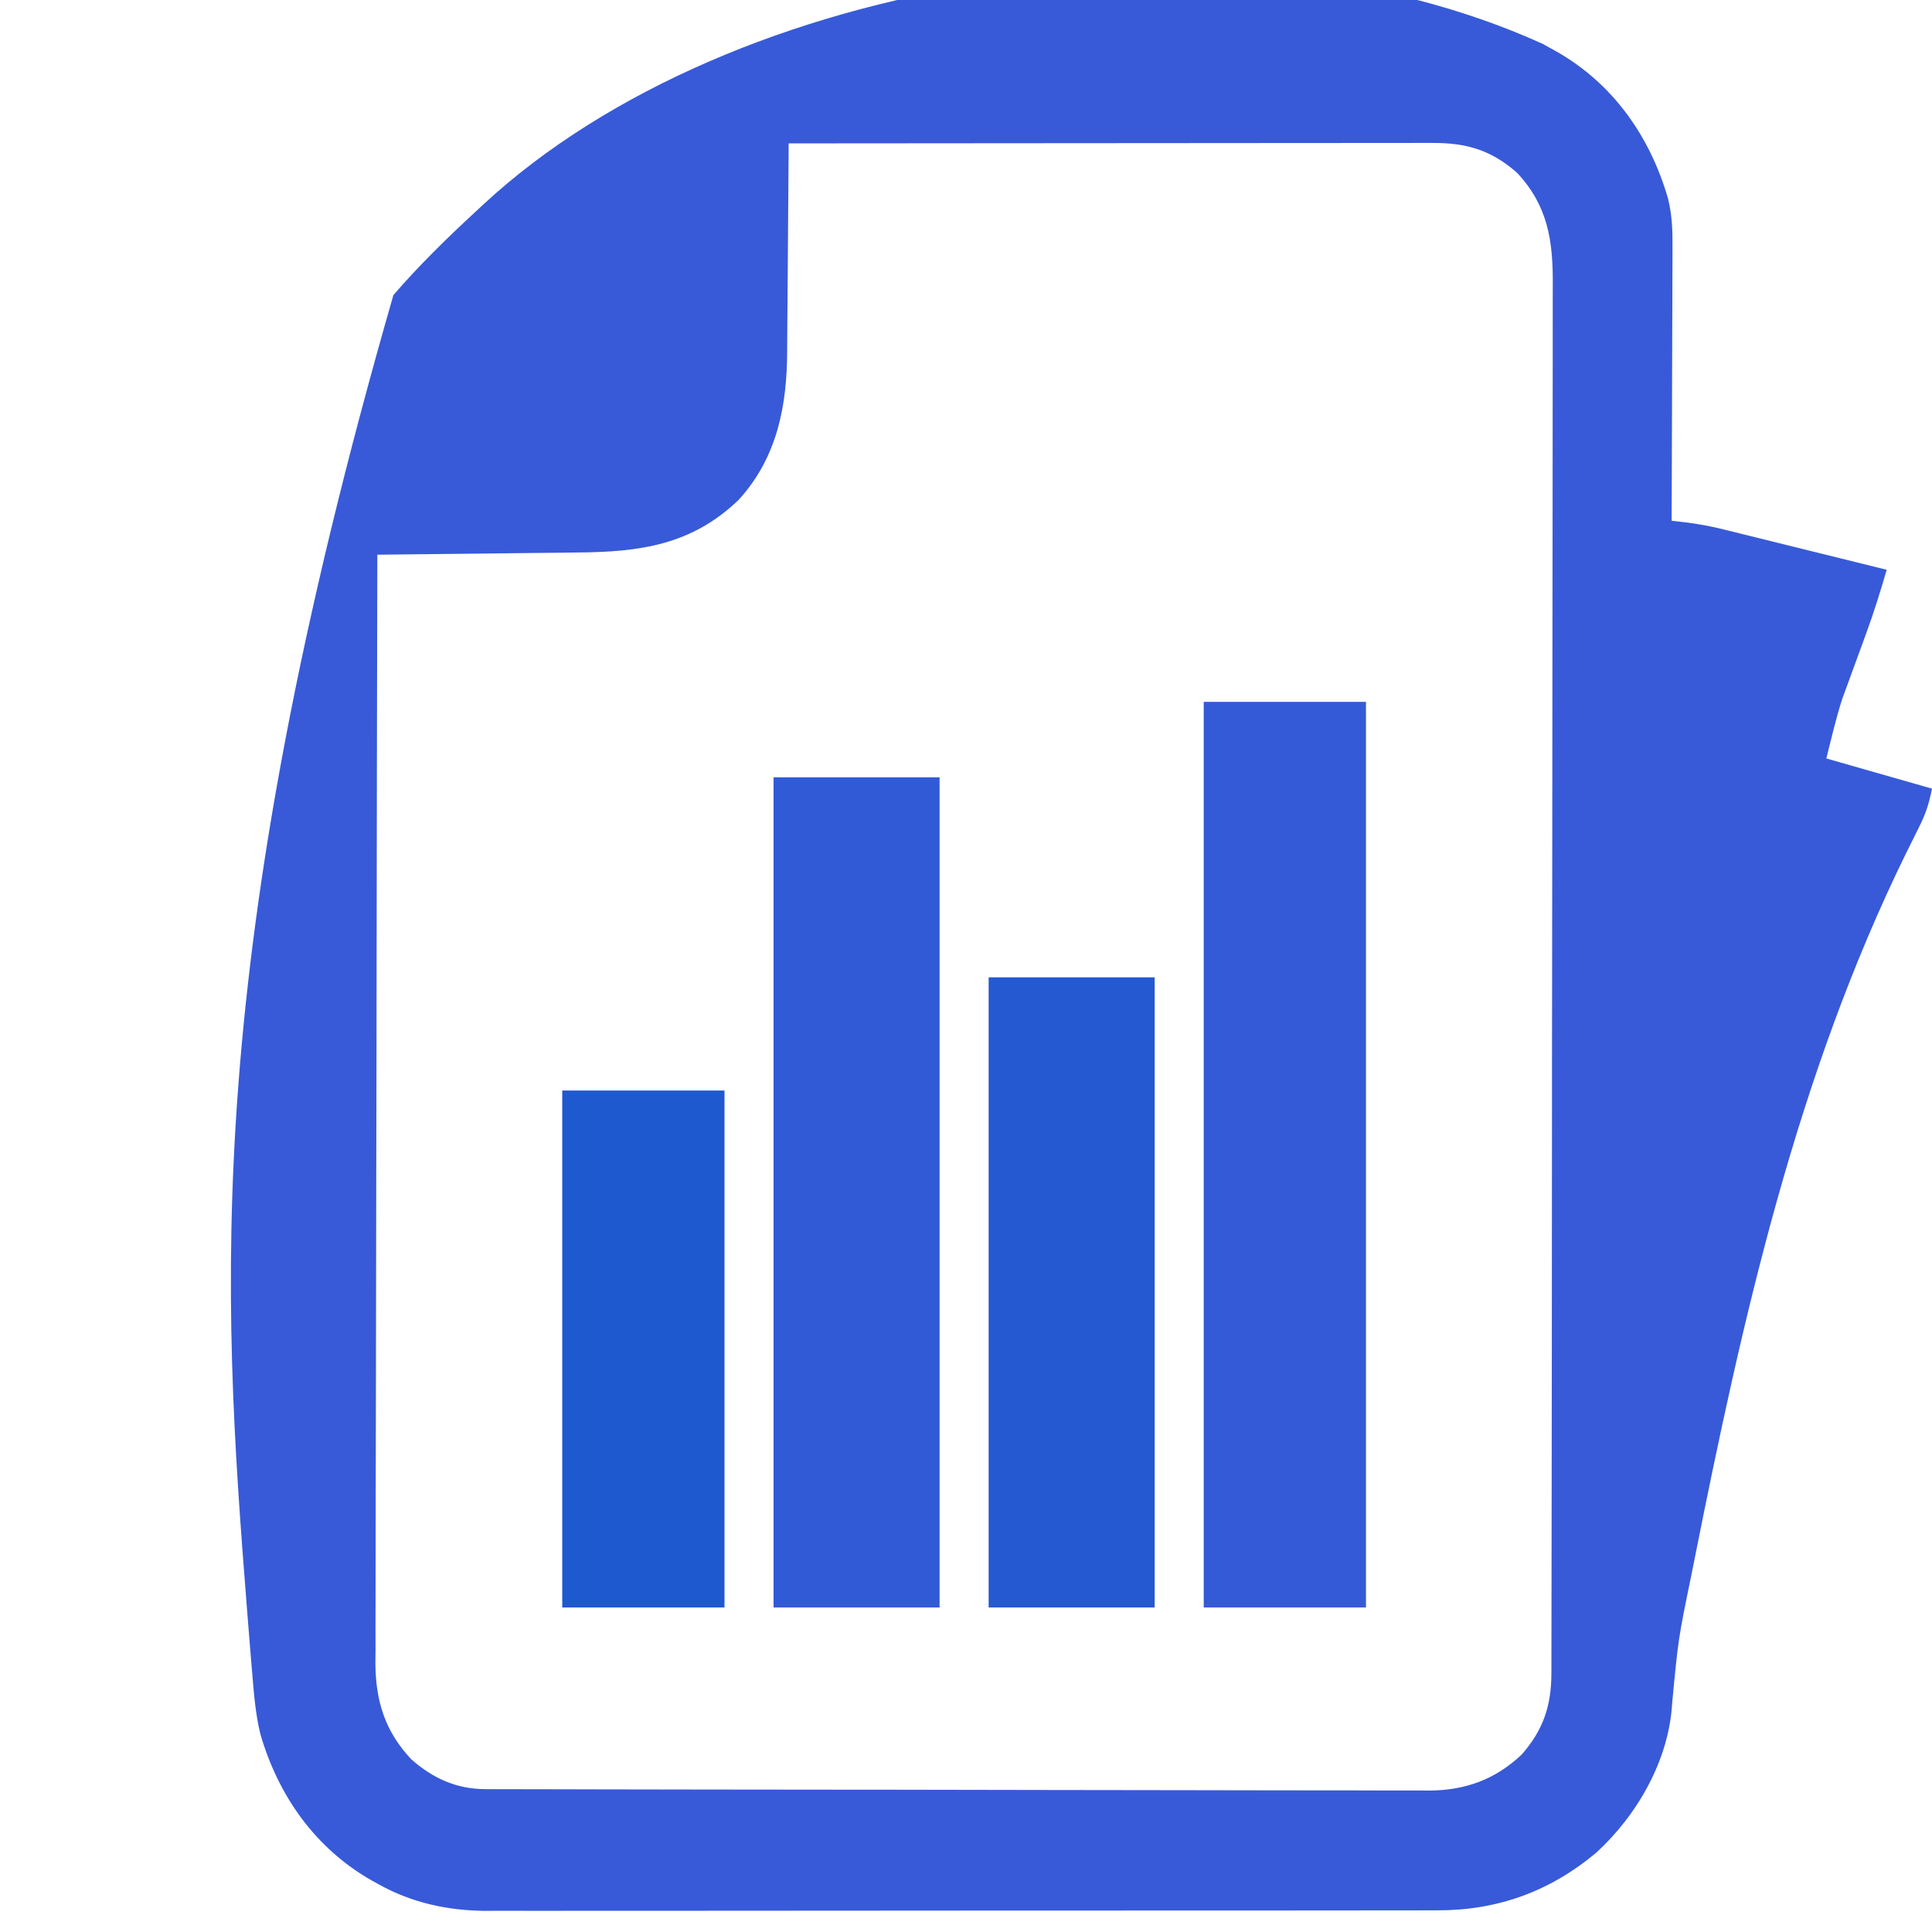
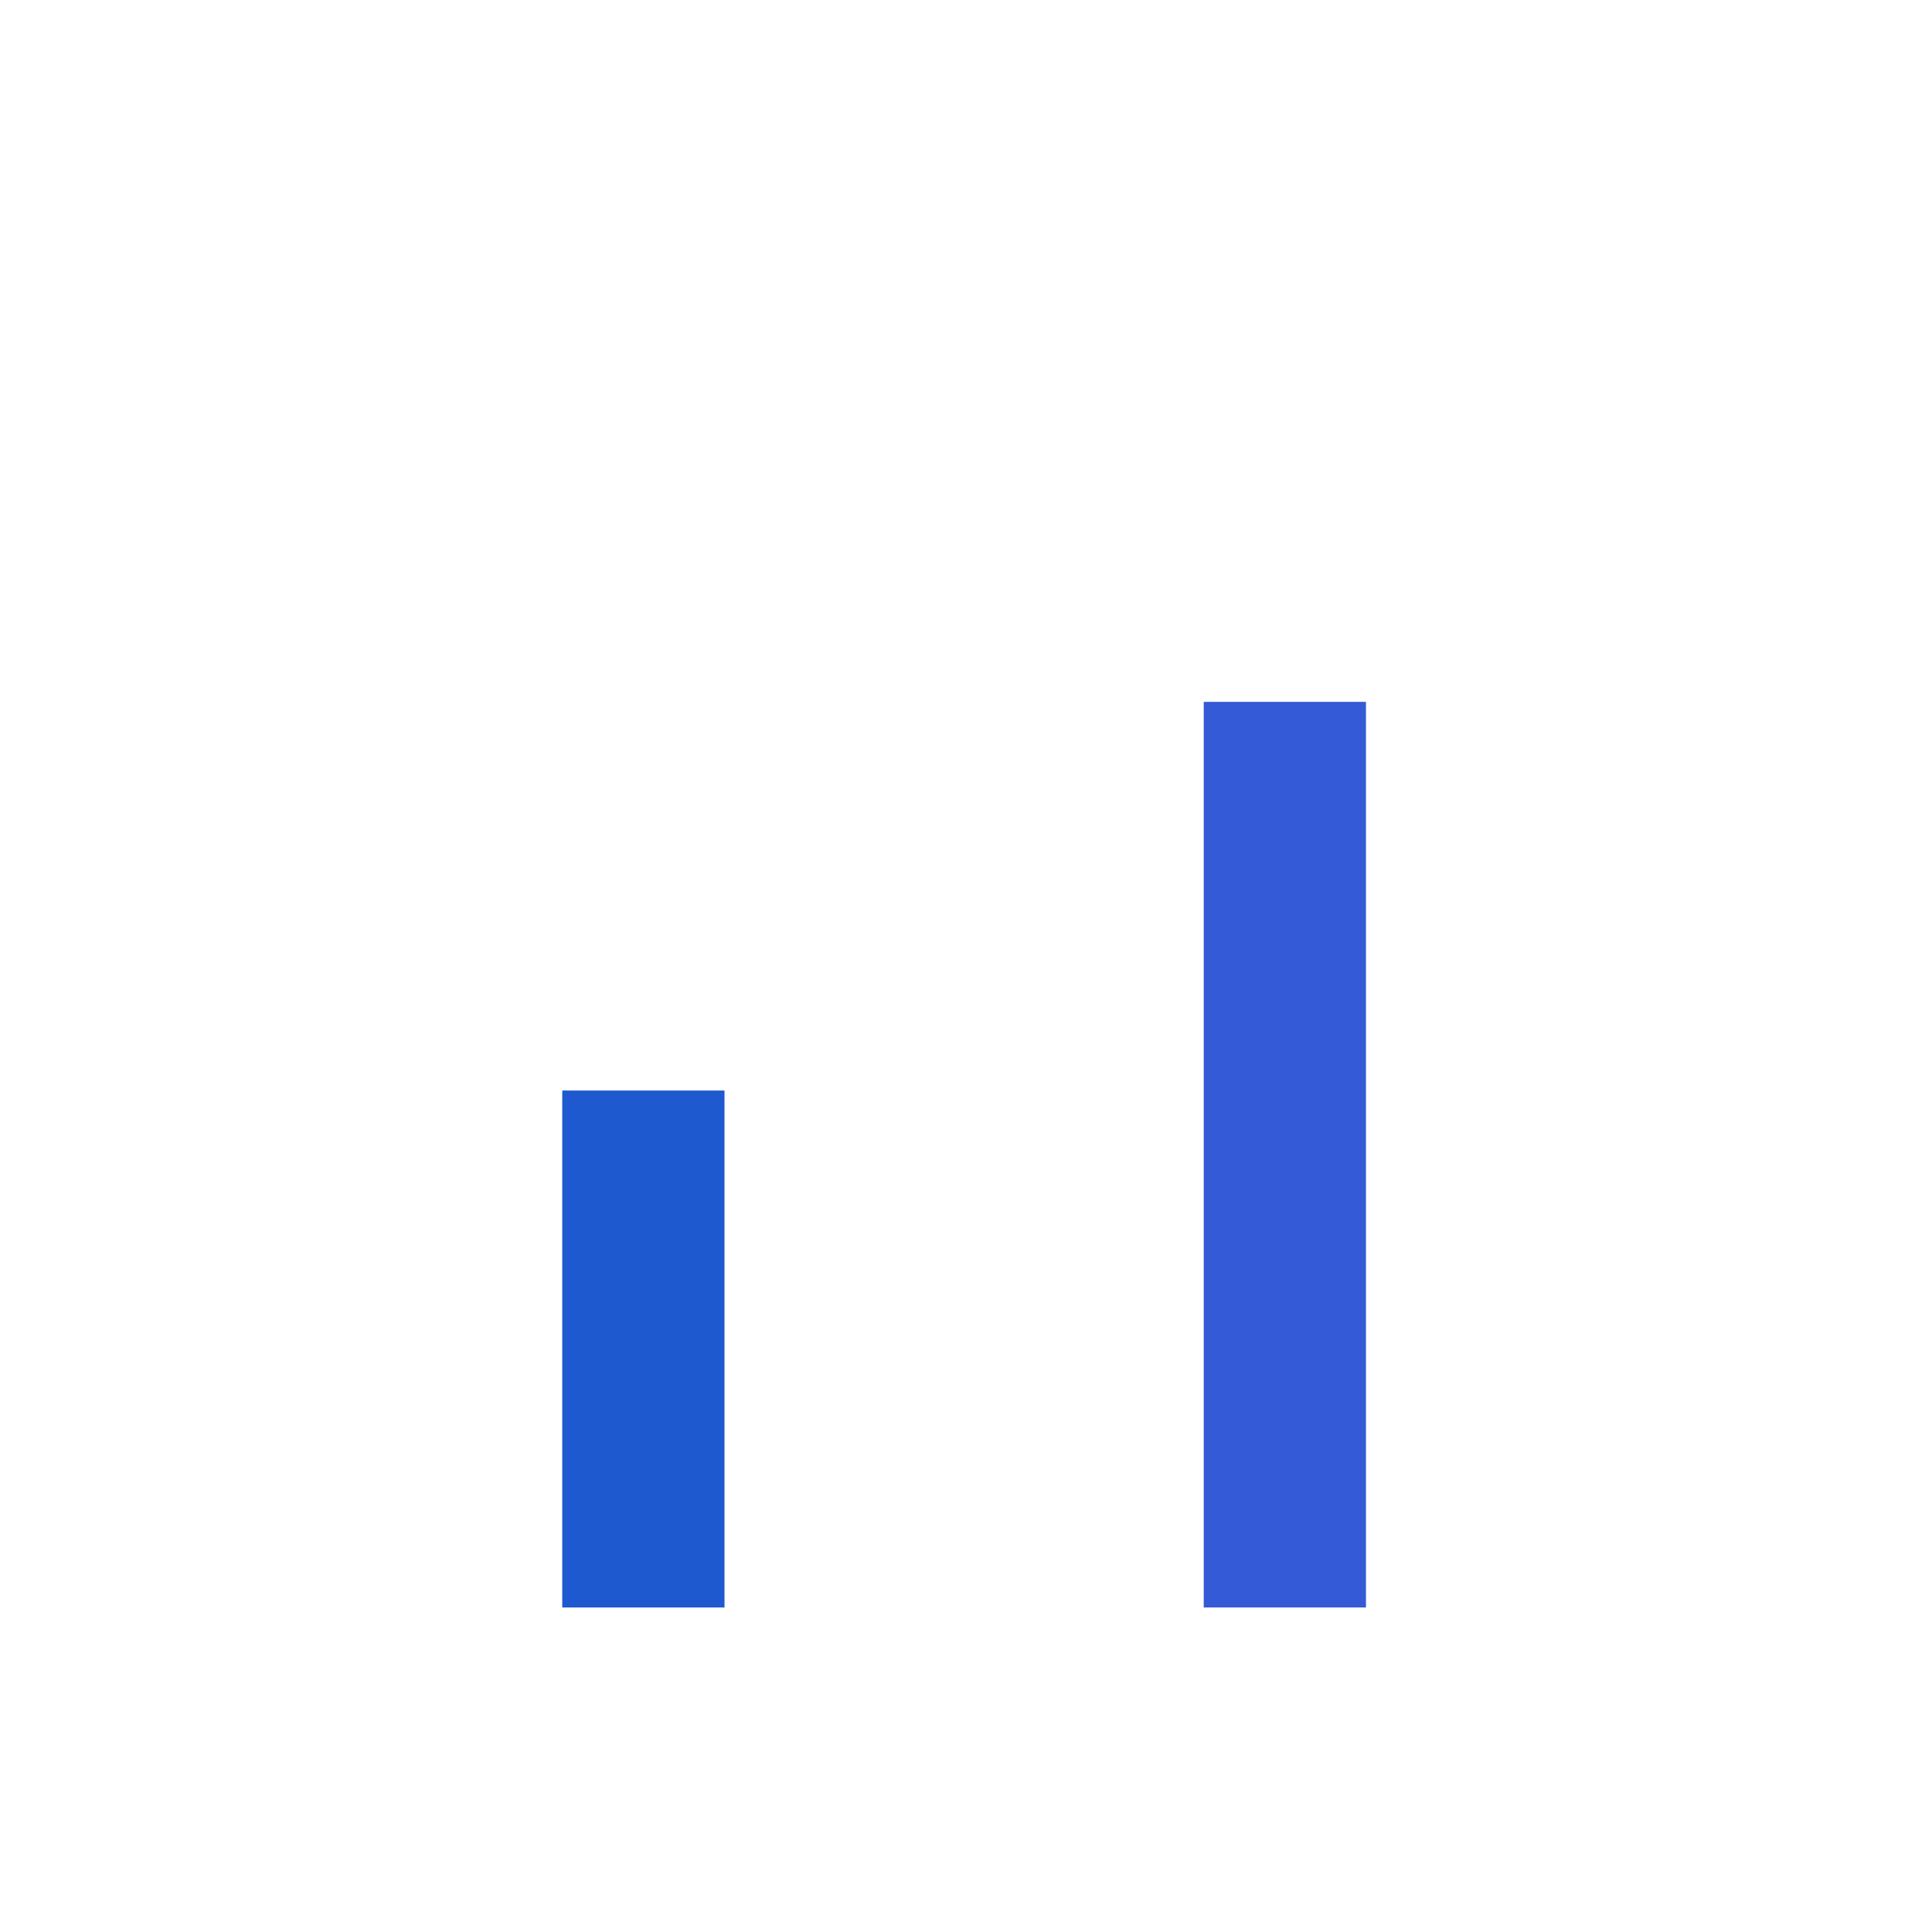
<svg xmlns="http://www.w3.org/2000/svg" version="1.1" width="512" height="512">
-   <path d="M0 0 C0.576 0.322 1.151 0.644 1.744 0.975 C2.374 1.321 3.004 1.668 3.652 2.024 C18.644 10.581 28.417 24.542 33.184 41.033 C34.221 45.3 34.389 49.32 34.346 53.694 C34.346 54.485 34.347 55.276 34.347 56.091 C34.346 58.678 34.33 61.264 34.314 63.85 C34.311 65.655 34.308 67.459 34.306 69.264 C34.298 73.992 34.279 78.72 34.256 83.448 C34.236 88.281 34.227 93.114 34.217 97.948 C34.195 107.415 34.161 116.883 34.119 126.35 C35.328 126.49 36.536 126.63 37.781 126.774 C41.09 127.189 44.285 127.763 47.525 128.565 C48.506 128.805 49.486 129.046 50.496 129.293 C52.042 129.679 52.042 129.679 53.619 130.073 C54.695 130.338 55.772 130.603 56.881 130.876 C60.295 131.717 63.707 132.565 67.119 133.413 C69.443 133.987 71.767 134.56 74.092 135.133 C79.769 136.534 85.444 137.94 91.119 139.35 C89.471 144.969 87.766 150.532 85.744 156.03 C85.316 157.207 84.888 158.384 84.447 159.596 C83.564 162.009 82.679 164.42 81.791 166.831 C81.149 168.6 81.149 168.6 80.494 170.405 C79.918 171.975 79.918 171.975 79.33 173.576 C77.667 178.758 76.439 184.07 75.119 189.35 C84.359 191.99 93.599 194.63 103.119 197.35 C102.28 201.545 101.434 204.079 99.564 207.795 C99.038 208.858 98.511 209.92 97.969 211.014 C97.399 212.156 96.83 213.298 96.244 214.475 C67.189 273.759 52.863 337.853 40.057 402.225 C39.694 404.033 39.694 404.033 39.323 405.877 C35.881 422.629 35.881 422.629 34.268 439.626 C33.444 454.699 25.087 469.299 14.119 479.35 C1.758 489.685 -12.156 494.669 -28.088 494.611 C-29.752 494.617 -29.752 494.617 -31.449 494.622 C-35.155 494.633 -38.861 494.629 -42.567 494.625 C-45.229 494.629 -47.89 494.634 -50.552 494.64 C-57.025 494.653 -63.498 494.655 -69.972 494.652 C-75.237 494.651 -80.501 494.652 -85.766 494.657 C-86.516 494.657 -87.267 494.658 -88.04 494.658 C-89.564 494.66 -91.089 494.661 -92.614 494.662 C-106.902 494.673 -121.19 494.671 -135.478 494.665 C-148.532 494.66 -161.585 494.671 -174.639 494.69 C-188.06 494.709 -201.48 494.717 -214.9 494.714 C-222.428 494.712 -229.956 494.714 -237.483 494.728 C-243.893 494.74 -250.303 494.742 -256.713 494.73 C-259.979 494.724 -263.246 494.724 -266.512 494.735 C-270.063 494.745 -273.614 494.737 -277.165 494.724 C-278.183 494.732 -279.201 494.739 -280.25 494.747 C-290.228 494.672 -299.757 492.616 -308.506 487.725 C-309.136 487.379 -309.765 487.033 -310.414 486.676 C-325.315 478.171 -335.131 464.284 -339.886 447.883 C-341.194 442.5 -341.606 437.065 -342.057 431.555 C-342.157 430.38 -342.257 429.206 -342.36 427.995 C-342.689 424.061 -343.004 420.126 -343.314 416.191 C-343.368 415.504 -343.422 414.817 -343.478 414.109 C-350.08 330.414 -355.711 244.058 -304.629 66.552 C-297.853 58.704 -290.491 51.507 -282.881 44.475 C-282.139 43.785 -281.397 43.096 -280.633 42.385 C-214.847 -18.34 -85.48 -38.831 0 0 Z M-199.881 26.35 C-199.885 27.186 -199.888 28.021 -199.892 28.882 C-199.93 36.81 -199.987 44.738 -200.065 52.666 C-200.104 56.74 -200.136 60.815 -200.152 64.889 C-200.167 68.832 -200.202 72.774 -200.249 76.716 C-200.264 78.21 -200.272 79.703 -200.273 81.197 C-200.29 95.911 -202.926 109.613 -213.104 120.792 C-225.543 132.758 -239.214 134.636 -255.756 134.764 C-257.291 134.783 -258.827 134.802 -260.363 134.823 C-264.38 134.874 -268.398 134.914 -272.416 134.951 C-276.525 134.991 -280.635 135.042 -284.744 135.092 C-292.79 135.189 -300.835 135.273 -308.881 135.35 C-308.972 173.78 -309.043 212.21 -309.085 250.641 C-309.09 255.179 -309.095 259.718 -309.101 264.256 C-309.102 265.16 -309.103 266.063 -309.104 266.994 C-309.121 281.618 -309.153 296.242 -309.189 310.866 C-309.227 325.874 -309.249 340.883 -309.257 355.892 C-309.263 365.151 -309.28 374.41 -309.313 383.669 C-309.334 390.021 -309.34 396.373 -309.335 402.725 C-309.332 406.388 -309.336 410.05 -309.358 413.713 C-309.381 417.69 -309.373 421.667 -309.362 425.645 C-309.374 426.794 -309.385 427.944 -309.397 429.129 C-309.323 439.185 -306.849 447.174 -299.881 454.592 C-294.164 459.617 -287.919 462.467 -280.309 462.484 C-279.391 462.489 -278.473 462.493 -277.528 462.498 C-276.523 462.498 -275.518 462.497 -274.483 462.497 C-272.877 462.503 -272.877 462.503 -271.239 462.508 C-267.64 462.519 -264.042 462.523 -260.443 462.527 C-257.867 462.533 -255.292 462.54 -252.716 462.547 C-244.979 462.567 -237.242 462.577 -229.504 462.586 C-225.858 462.59 -222.213 462.595 -218.567 462.601 C-206.444 462.618 -194.321 462.632 -182.198 462.639 C-179.053 462.641 -175.908 462.643 -172.763 462.645 C-171.981 462.646 -171.199 462.646 -170.394 462.647 C-157.736 462.655 -145.079 462.68 -132.421 462.713 C-119.419 462.746 -106.417 462.764 -93.415 462.767 C-86.117 462.769 -78.82 462.778 -71.522 462.804 C-64.656 462.828 -57.789 462.831 -50.922 462.821 C-48.404 462.82 -45.887 462.827 -43.369 462.84 C-39.926 462.858 -36.484 462.851 -33.041 462.838 C-32.05 462.849 -31.058 462.86 -30.037 462.871 C-20.482 462.783 -12.651 459.936 -5.639 453.35 C0.103 446.817 2.24 440.389 2.253 431.826 C2.256 431.17 2.258 430.513 2.26 429.836 C2.267 427.626 2.267 425.416 2.266 423.206 C2.27 421.61 2.273 420.013 2.277 418.416 C2.287 414.021 2.291 409.625 2.294 405.23 C2.298 400.492 2.307 395.754 2.316 391.017 C2.336 379.571 2.346 368.126 2.355 356.681 C2.359 351.292 2.365 345.902 2.37 340.513 C2.387 322.6 2.401 304.686 2.409 286.773 C2.41 282.124 2.412 277.475 2.414 272.826 C2.415 271.671 2.415 270.515 2.416 269.325 C2.424 250.605 2.449 231.885 2.482 213.165 C2.515 193.947 2.533 174.73 2.536 155.513 C2.538 144.722 2.547 133.932 2.573 123.141 C2.594 113.952 2.602 104.763 2.593 95.573 C2.588 90.885 2.59 86.198 2.609 81.51 C2.627 77.215 2.626 72.921 2.611 68.626 C2.608 67.076 2.612 65.525 2.624 63.975 C2.708 52.263 1.391 42.915 -6.881 34.108 C-13.698 28.116 -20.211 26.224 -29.119 26.23 C-29.85 26.229 -30.58 26.228 -31.332 26.227 C-33.78 26.226 -36.227 26.231 -38.675 26.237 C-40.429 26.237 -42.183 26.237 -43.938 26.236 C-48.702 26.236 -53.466 26.242 -58.23 26.249 C-63.208 26.255 -68.186 26.256 -73.164 26.257 C-82.592 26.26 -92.019 26.268 -101.447 26.278 C-112.18 26.289 -122.912 26.295 -133.645 26.3 C-155.724 26.31 -177.802 26.328 -199.881 26.35 Z " fill="#385AD8" transform="translate(408.881,11.65)" />
  <path d="M0 0 C14.19 0 28.38 0 43 0 C43 79.2 43 158.4 43 240 C28.81 240 14.62 240 0 240 C0 160.8 0 81.6 0 0 Z " fill="#355AD7" transform="translate(319,186)" />
-   <path d="M0 0 C14.52 0 29.04 0 44 0 C44 72.6 44 145.2 44 220 C29.48 220 14.96 220 0 220 C0 147.4 0 74.8 0 0 Z " fill="#315AD6" transform="translate(205,206)" />
-   <path d="M0 0 C14.52 0 29.04 0 44 0 C44 55.11 44 110.22 44 167 C29.48 167 14.96 167 0 167 C0 111.89 0 56.78 0 0 Z " fill="#2559D2" transform="translate(262,259)" />
  <path d="M0 0 C14.19 0 28.38 0 43 0 C43 45.21 43 90.42 43 137 C28.81 137 14.62 137 0 137 C0 91.79 0 46.58 0 0 Z " fill="#1E59D0" transform="translate(149,289)" />
</svg>